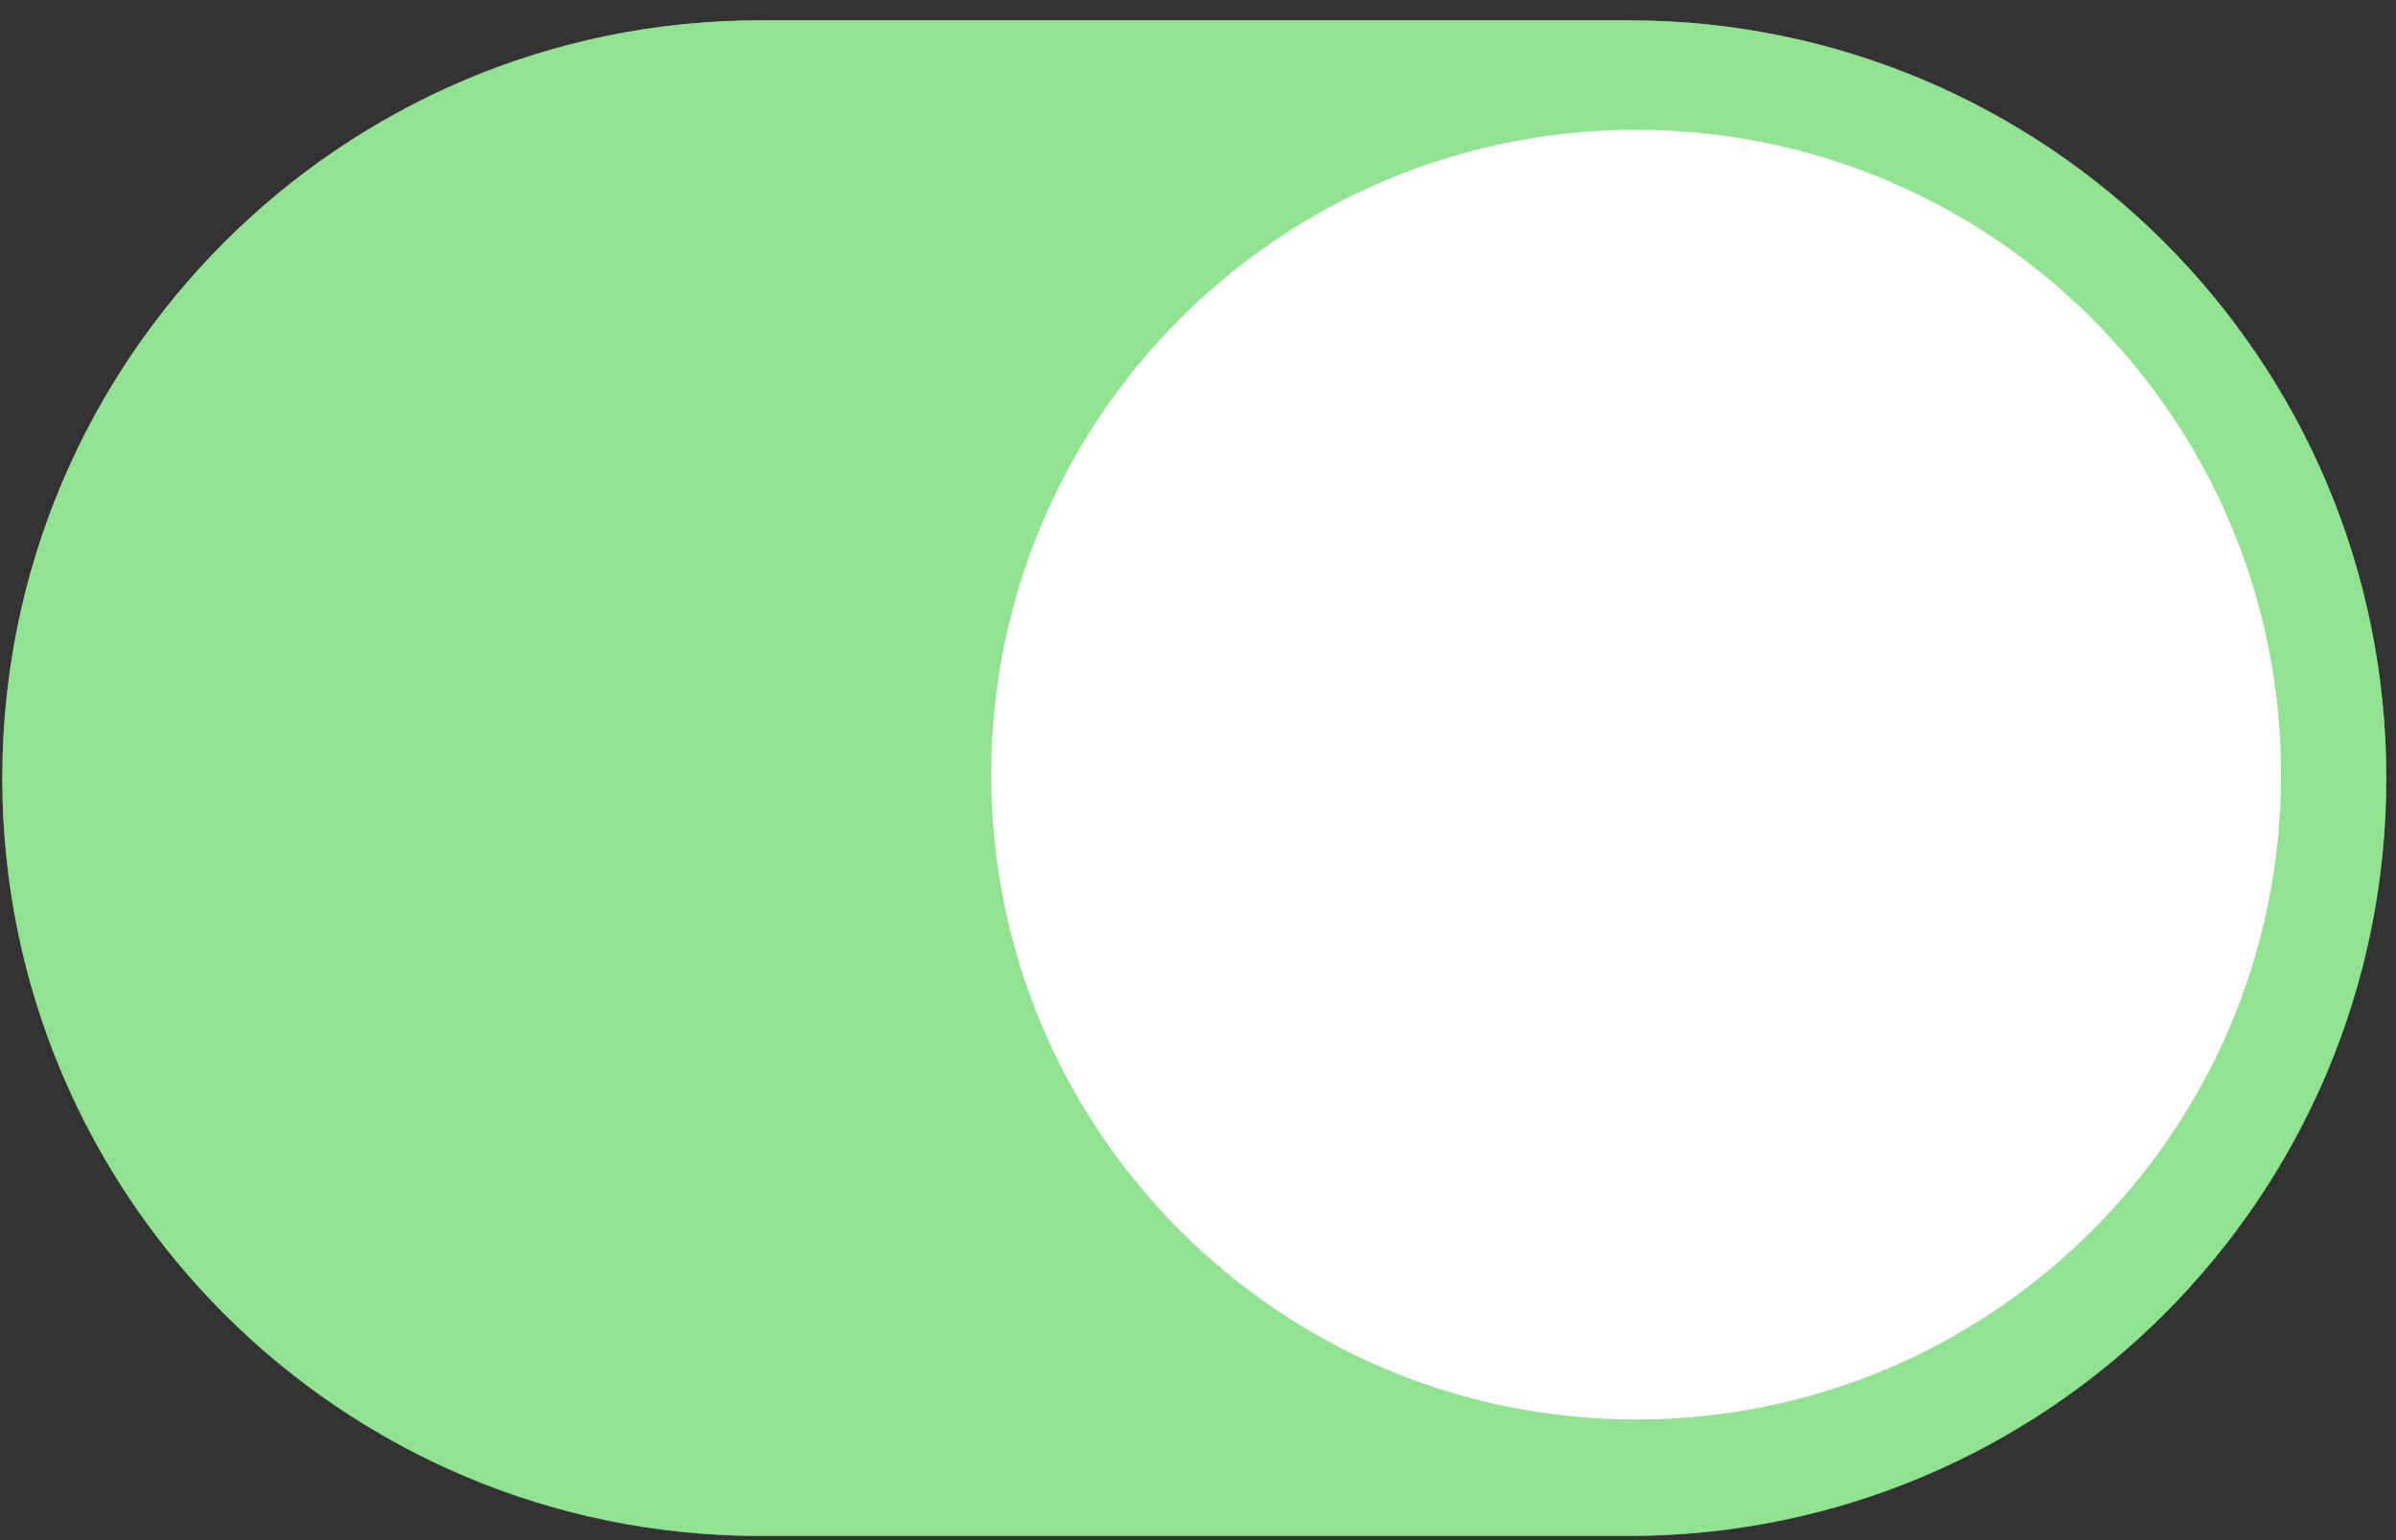
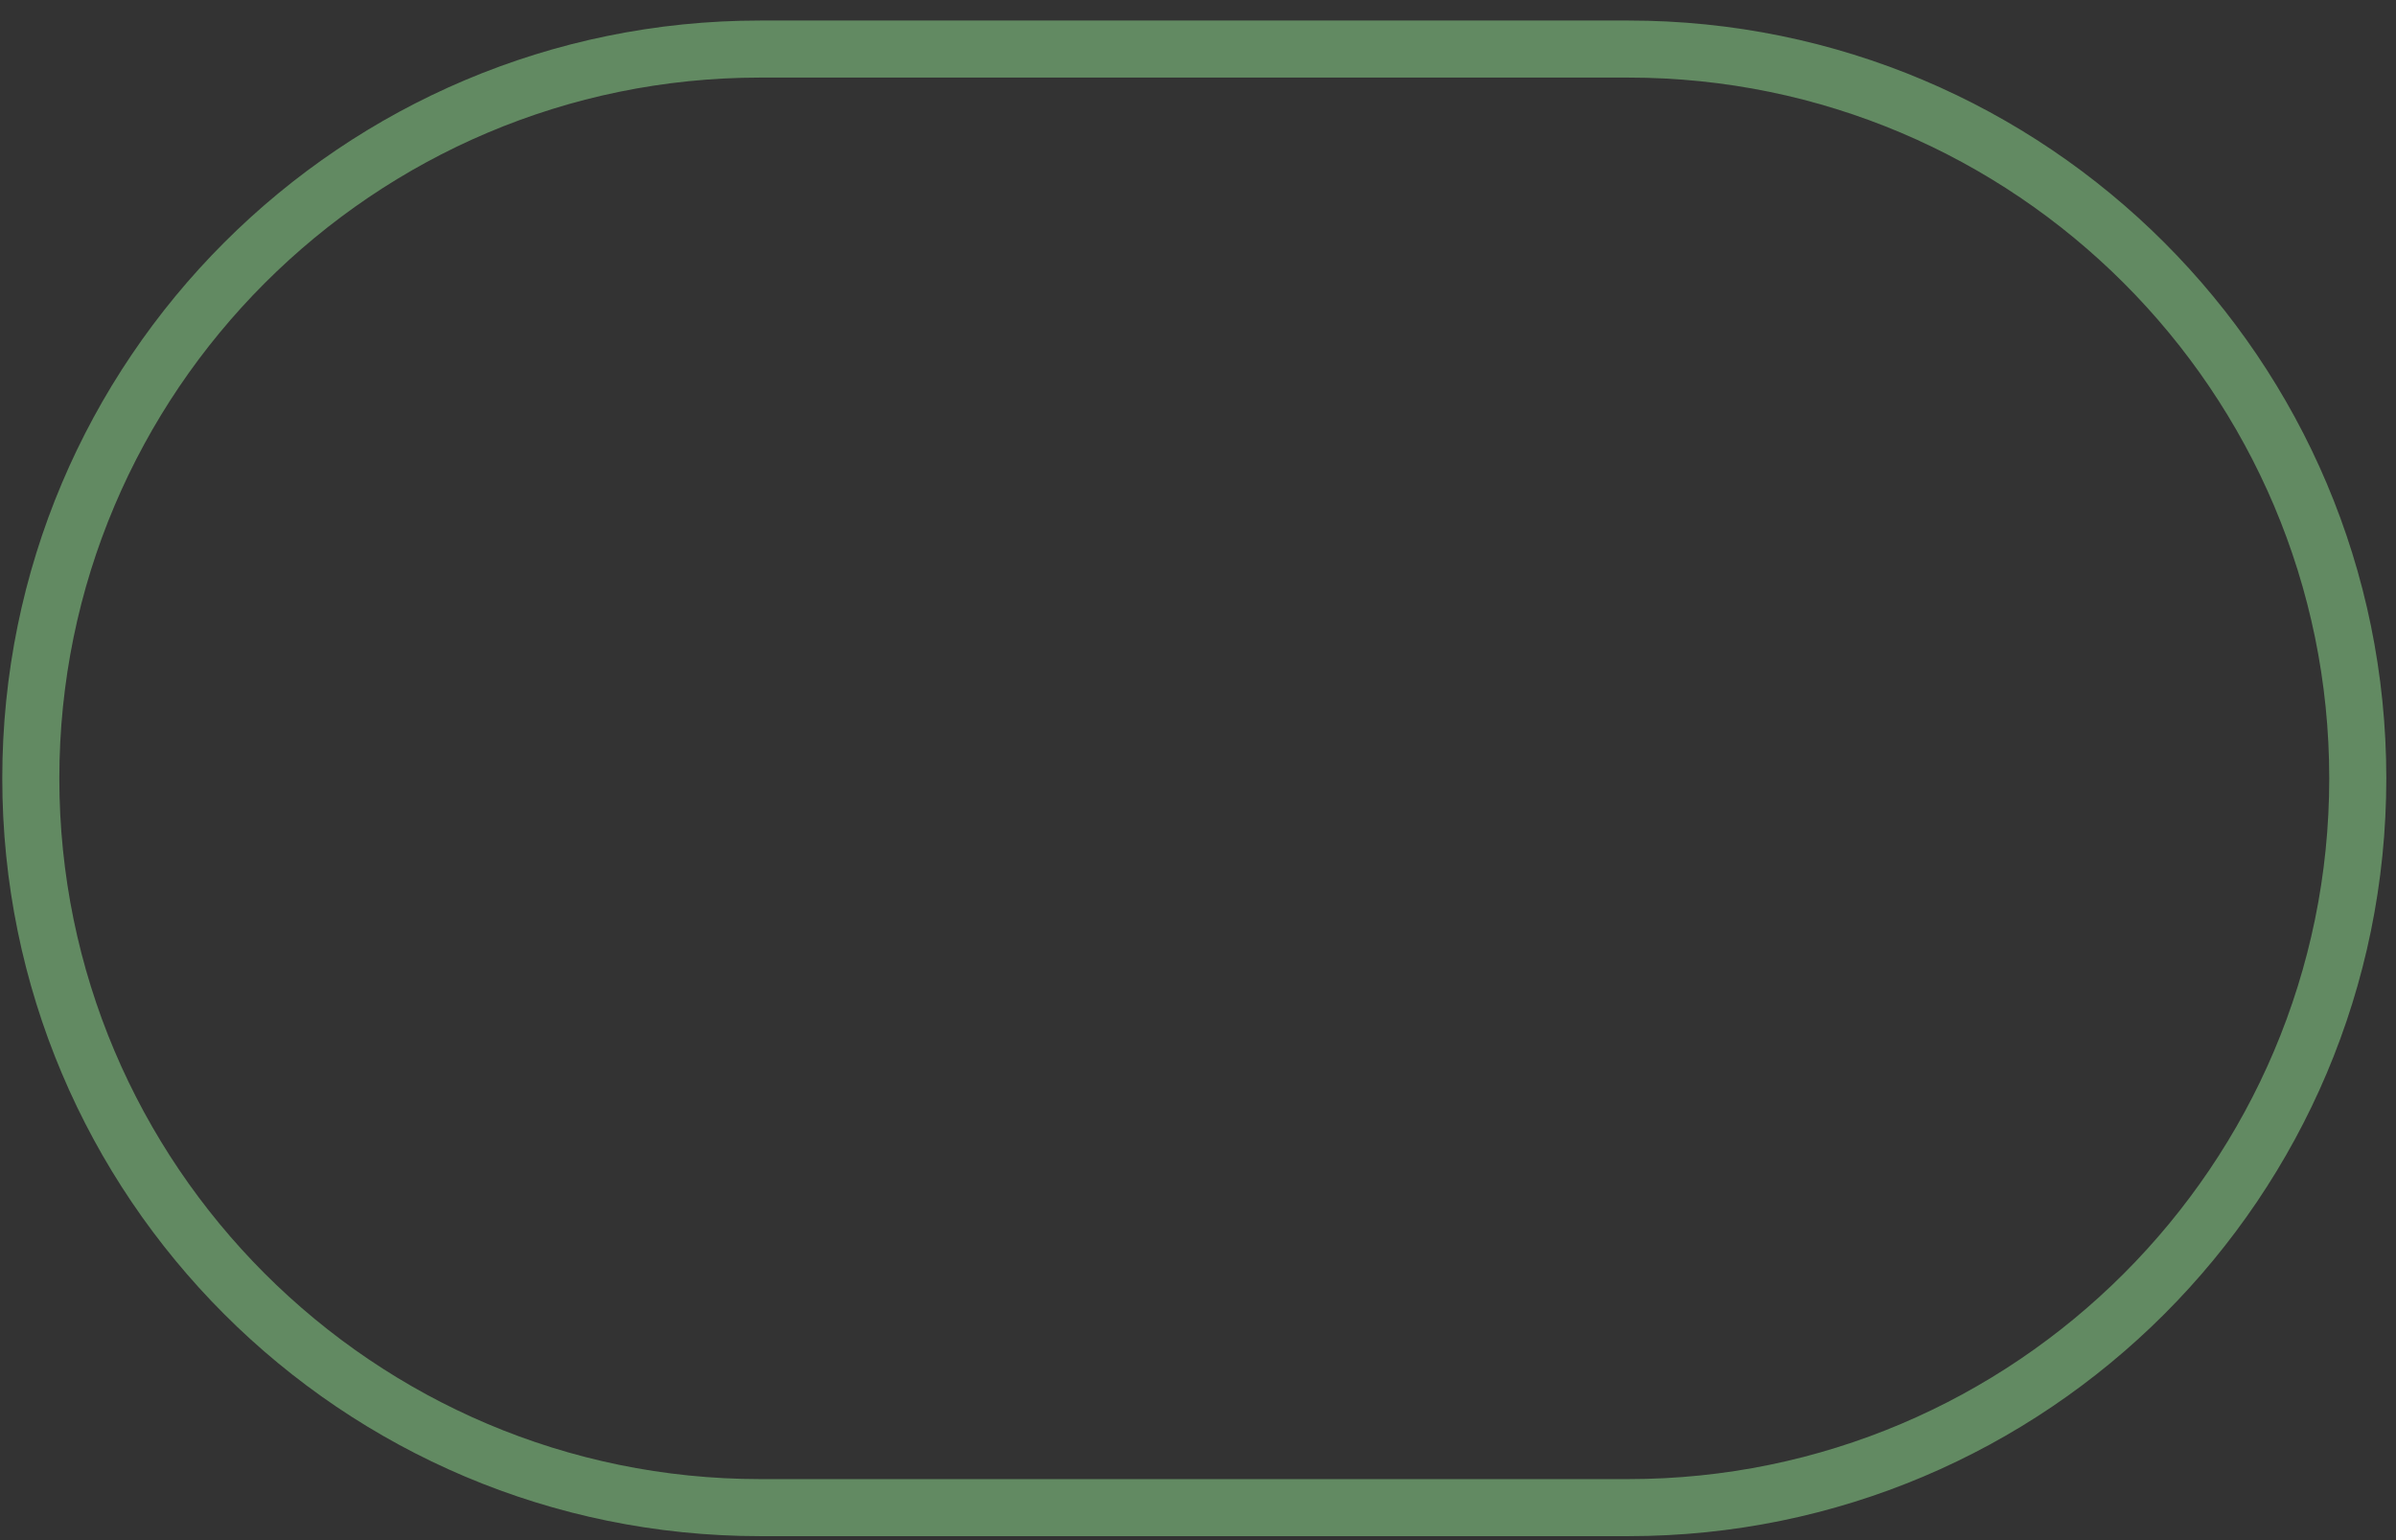
<svg xmlns="http://www.w3.org/2000/svg" width="84" height="54" viewBox="0 0 84 54" fill="none">
  <rect x="0" y="0" width="84" height="54" fill="#333333" stroke="none" />
-   <path d="M57.09 53.85H26.65C11.98 53.85 0.08 41.96 0.08 27.28C0.08 12.61 11.97 0.71 26.65 0.71H57.09C71.76 0.71 83.66 12.6 83.66 27.28C83.66 41.96 71.76 53.85 57.09 53.85Z" fill="#91E291" />
  <g opacity="0.5">
    <path d="M57.09 2.72C70.64 2.72 81.66 13.74 81.66 27.29C81.66 40.84 70.64 51.86 57.09 51.86H26.65C13.1 51.86 2.08 40.84 2.08 27.29C2.08 13.74 13.1 2.72 26.65 2.72H57.09ZM57.09 0.72H26.65C11.98 0.72 0.08 12.61 0.08 27.29C0.08 41.97 11.98 53.86 26.65 53.86H57.09C71.76 53.86 83.66 41.96 83.66 27.29C83.66 12.62 71.76 0.72 57.09 0.72Z" fill="#91E291" />
  </g>
-   <path d="M57.36 49.77C69.847 49.77 79.97 39.647 79.97 27.16C79.97 14.673 69.847 4.55 57.36 4.55C44.873 4.55 34.75 14.673 34.75 27.16C34.75 39.647 44.873 49.77 57.36 49.77Z" fill="white" />
</svg>